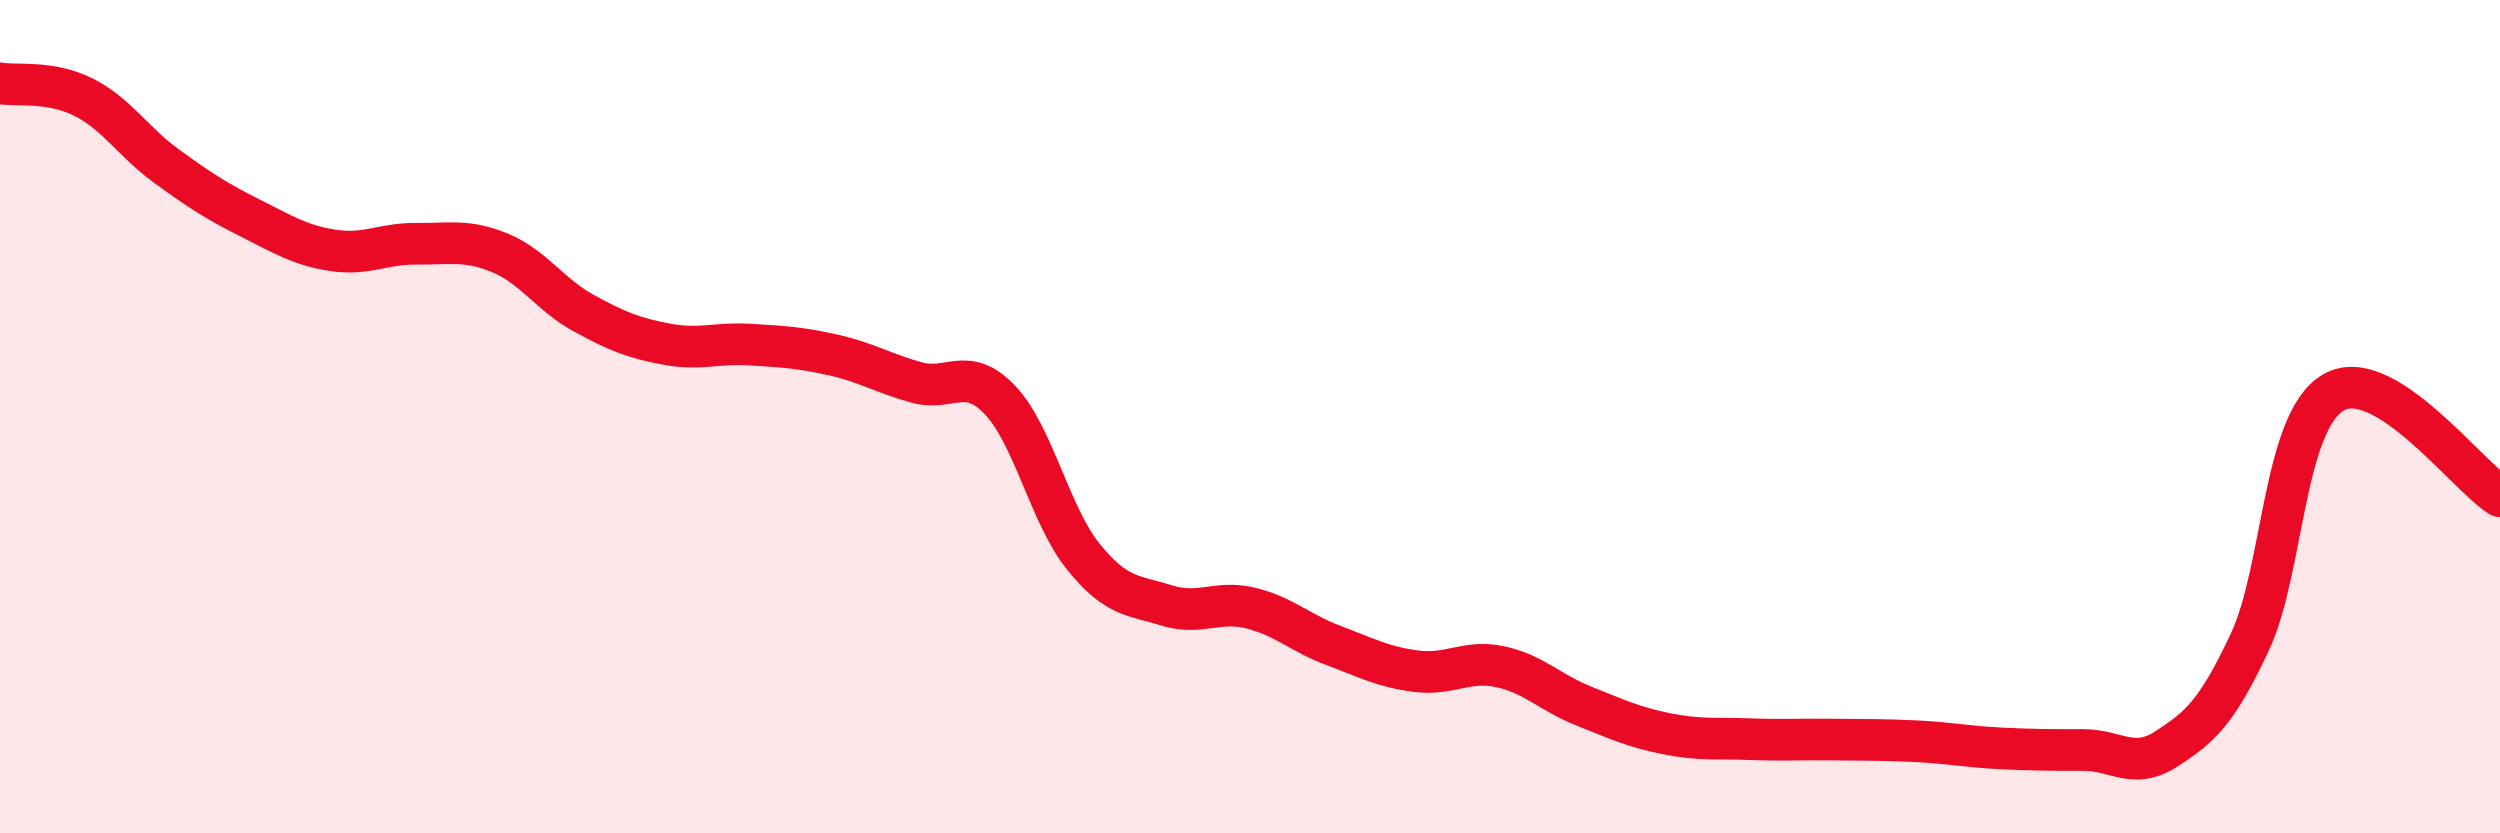
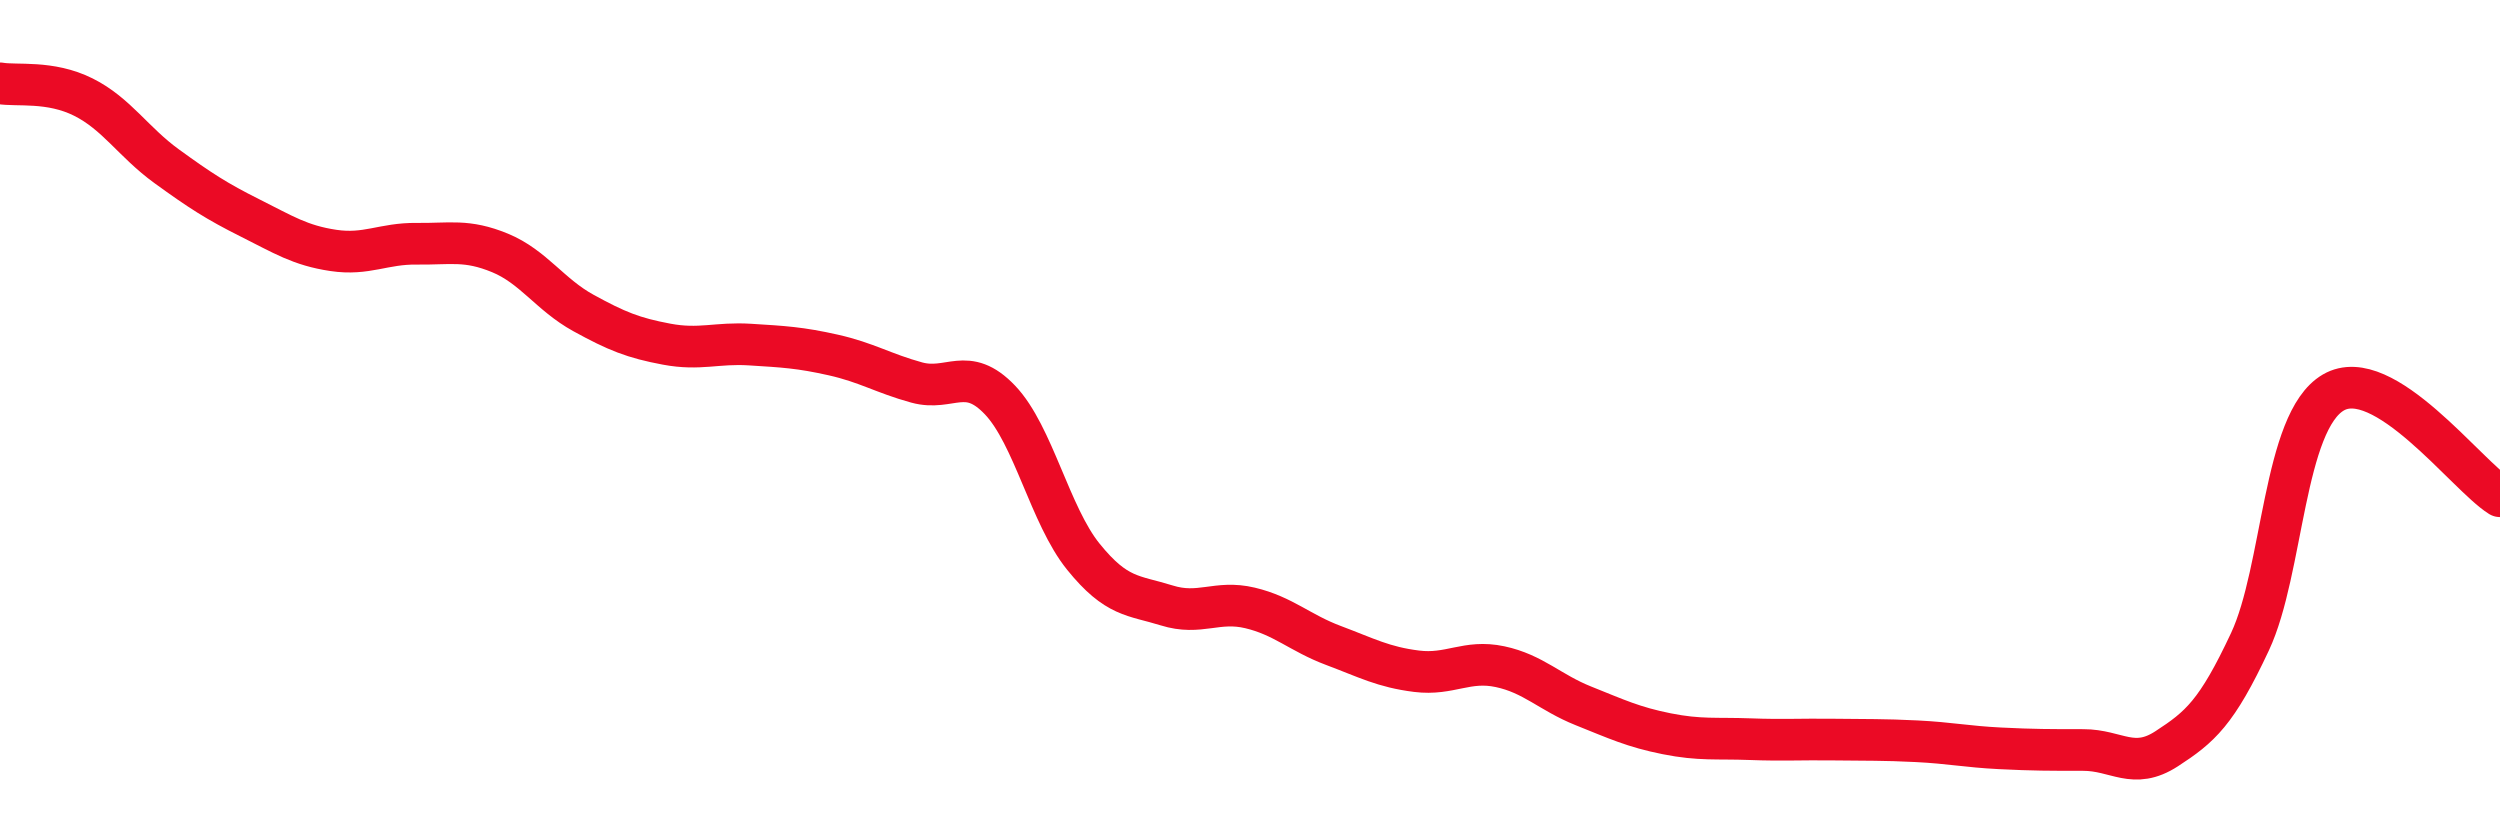
<svg xmlns="http://www.w3.org/2000/svg" width="60" height="20" viewBox="0 0 60 20">
-   <path d="M 0,2 C 0.4,2.07 1.2,1.93 2,2.33 C 2.8,2.73 3.2,3.41 4,3.99 C 4.8,4.57 5.2,4.83 6,5.23 C 6.8,5.63 7.2,5.89 8,6.01 C 8.8,6.13 9.2,5.84 10,5.85 C 10.8,5.86 11.2,5.74 12,6.07 C 12.8,6.4 13.2,7.07 14,7.51 C 14.8,7.95 15.2,8.11 16,8.26 C 16.8,8.41 17.2,8.22 18,8.27 C 18.8,8.32 19.2,8.34 20,8.52 C 20.8,8.7 21.2,8.96 22,9.18 C 22.8,9.4 23.2,8.76 24,9.6 C 24.8,10.44 25.2,12.37 26,13.36 C 26.8,14.35 27.2,14.28 28,14.53 C 28.8,14.78 29.2,14.4 30,14.59 C 30.8,14.78 31.2,15.19 32,15.49 C 32.8,15.79 33.2,16.01 34,16.11 C 34.8,16.21 35.2,15.83 36,16 C 36.8,16.17 37.2,16.62 38,16.94 C 38.8,17.26 39.2,17.45 40,17.61 C 40.8,17.77 41.2,17.71 42,17.74 C 42.8,17.77 43.2,17.74 44,17.75 C 44.8,17.76 45.2,17.75 46,17.79 C 46.8,17.83 47.2,17.92 48,17.96 C 48.8,18 49.2,18 50,18 C 50.8,18 51.2,18.49 52,17.97 C 52.8,17.45 53.2,17.11 54,15.4 C 54.8,13.69 54.8,10.12 56,9.42 C 57.2,8.72 59.2,11.41 60,11.91L60 20L0 20Z" fill="#EB0A25" opacity="0.1" stroke-linecap="round" stroke-linejoin="round" />
  <path d="M 0,2 C 0.4,2.07 1.2,1.93 2,2.33 C 2.8,2.73 3.2,3.41 4,3.99 C 4.8,4.57 5.2,4.83 6,5.23 C 6.8,5.63 7.2,5.89 8,6.01 C 8.8,6.13 9.2,5.84 10,5.85 C 10.8,5.86 11.2,5.74 12,6.07 C 12.8,6.4 13.2,7.07 14,7.51 C 14.8,7.95 15.2,8.11 16,8.26 C 16.8,8.41 17.2,8.22 18,8.27 C 18.8,8.32 19.2,8.34 20,8.52 C 20.8,8.7 21.2,8.96 22,9.18 C 22.8,9.4 23.2,8.76 24,9.6 C 24.8,10.44 25.2,12.37 26,13.36 C 26.8,14.35 27.2,14.28 28,14.53 C 28.8,14.78 29.2,14.4 30,14.59 C 30.8,14.78 31.2,15.19 32,15.49 C 32.8,15.79 33.2,16.01 34,16.11 C 34.8,16.21 35.2,15.83 36,16 C 36.8,16.17 37.2,16.62 38,16.94 C 38.8,17.26 39.2,17.45 40,17.61 C 40.8,17.77 41.2,17.71 42,17.74 C 42.8,17.77 43.2,17.74 44,17.75 C 44.8,17.76 45.2,17.75 46,17.79 C 46.8,17.83 47.2,17.92 48,17.96 C 48.8,18 49.2,18 50,18 C 50.8,18 51.2,18.49 52,17.97 C 52.8,17.45 53.2,17.11 54,15.4 C 54.8,13.69 54.8,10.12 56,9.42 C 57.2,8.72 59.2,11.41 60,11.91" stroke="#EB0A25" stroke-width="1" fill="none" stroke-linecap="round" stroke-linejoin="round" />
</svg>